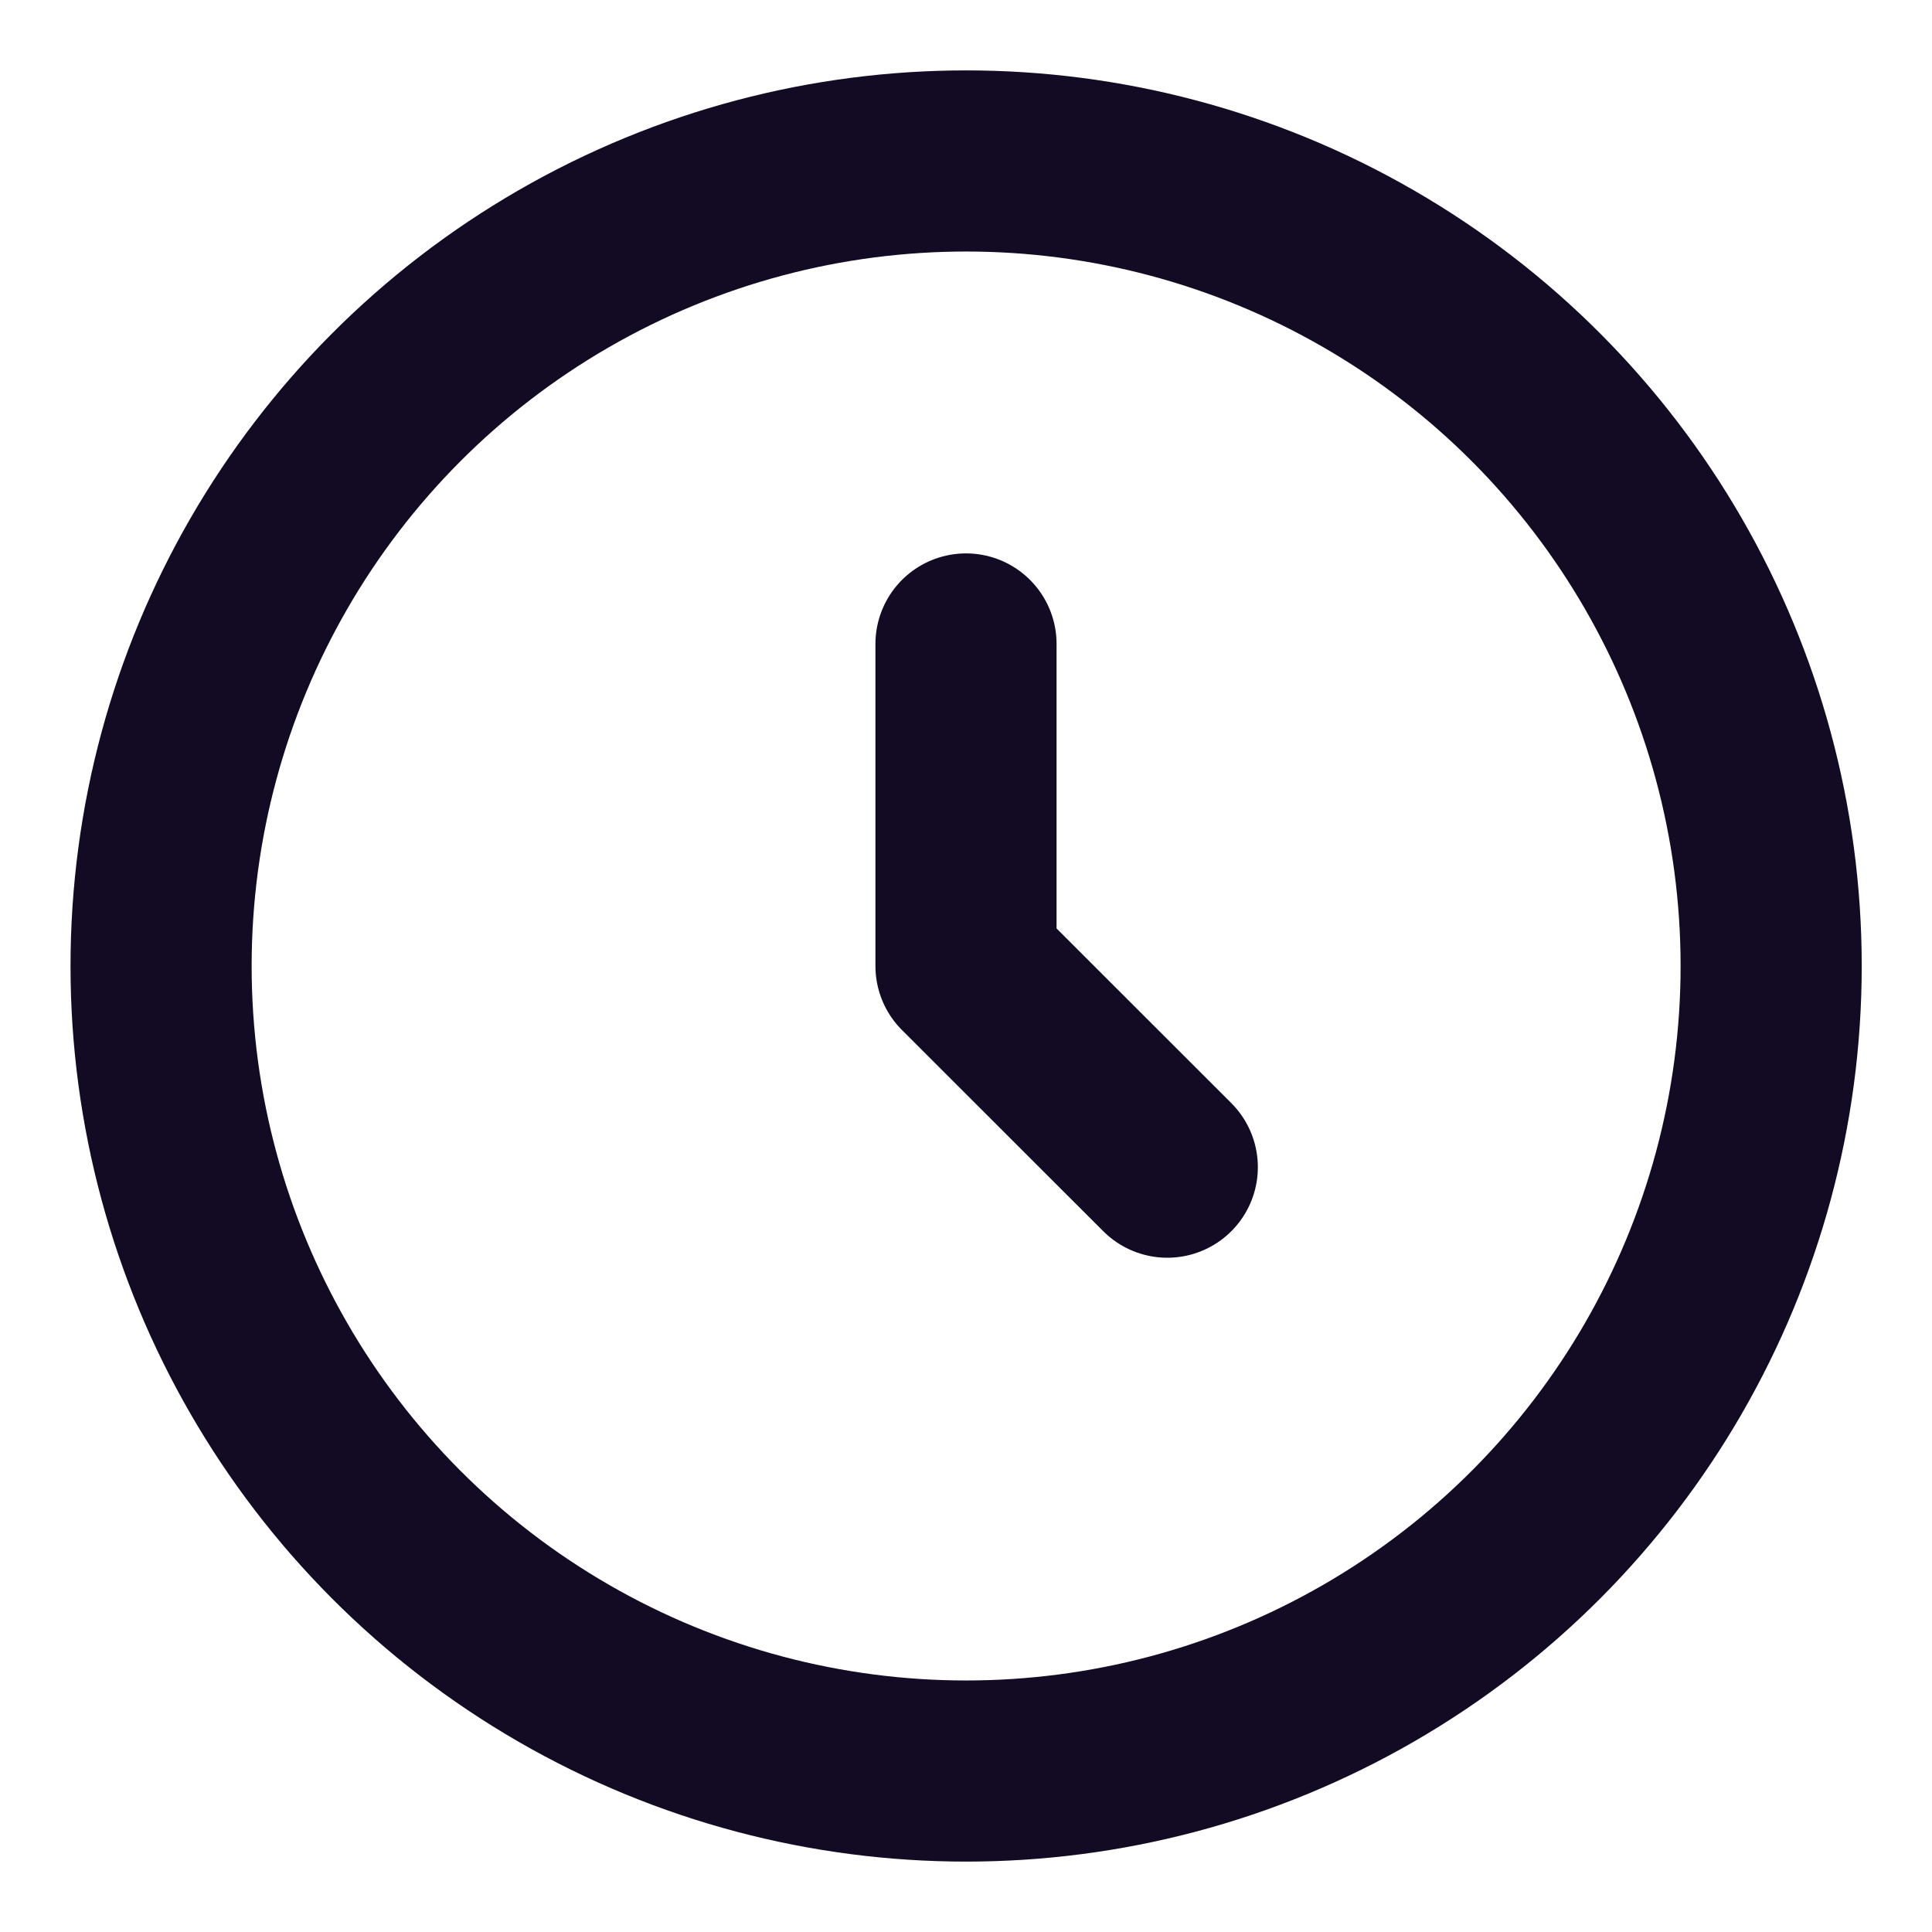
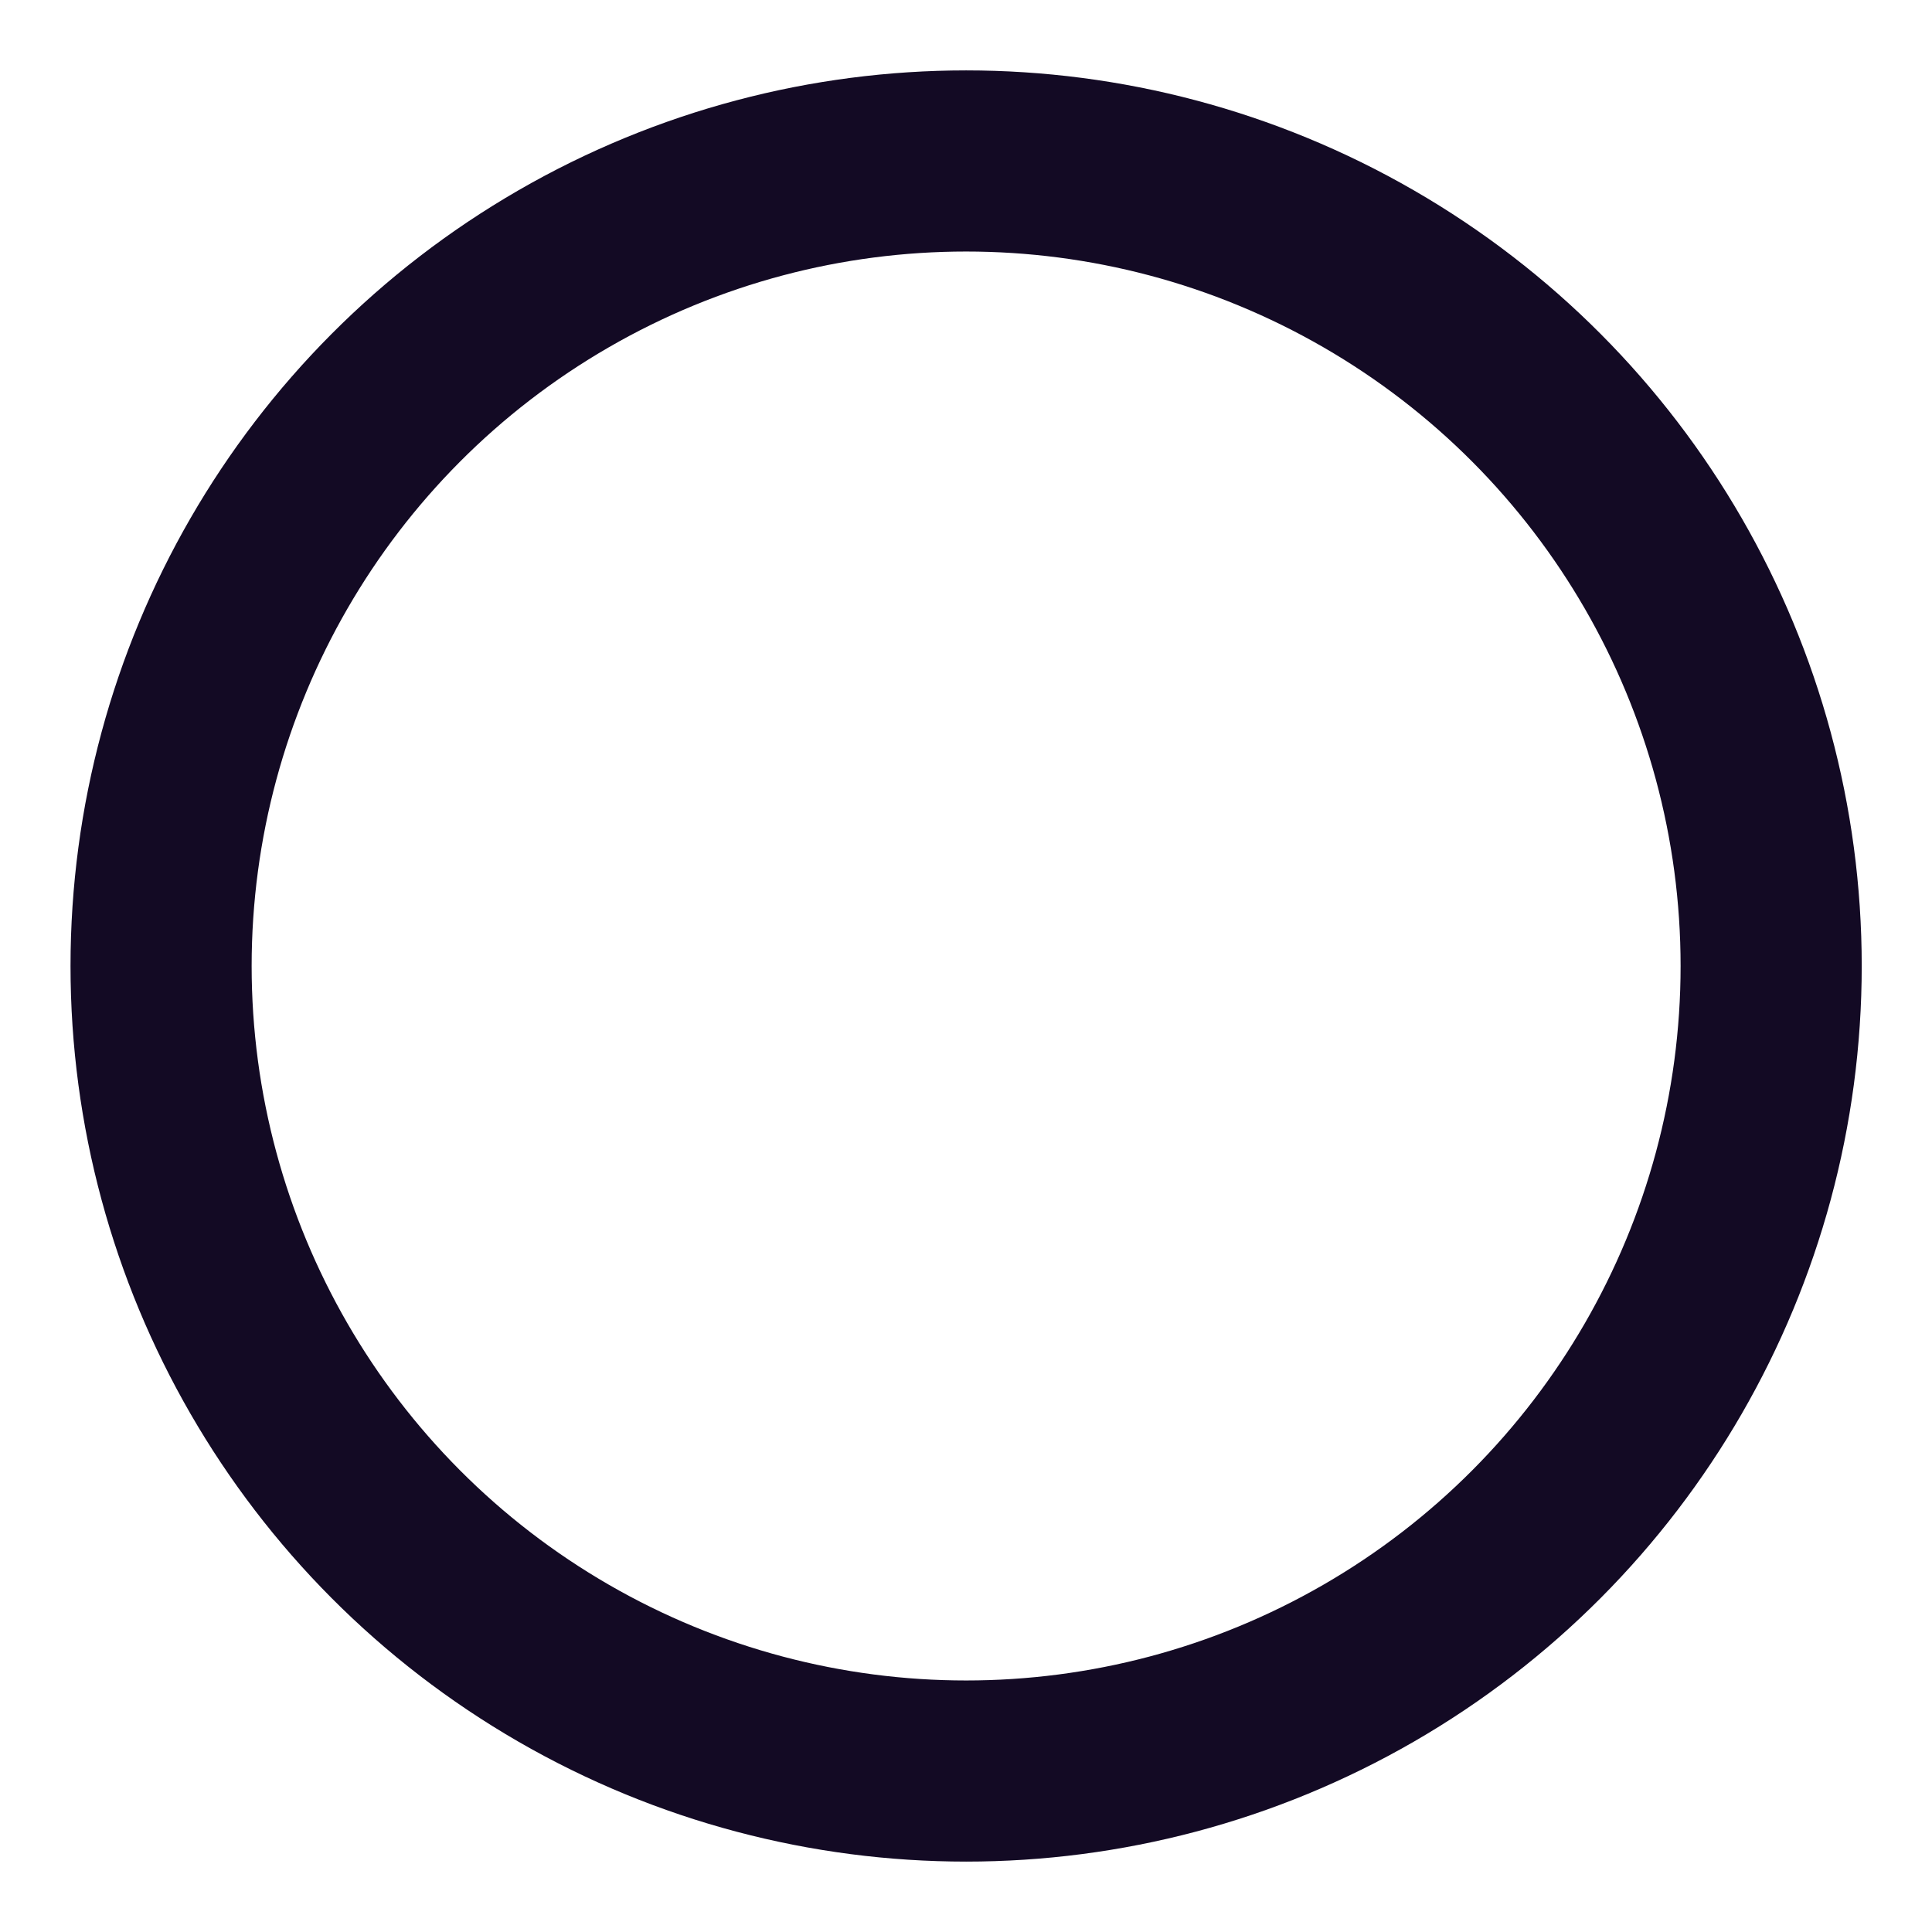
<svg xmlns="http://www.w3.org/2000/svg" width="16" height="16" viewBox="0 0 16 16" fill="none">
  <g id="Clock Circle" clip-path="url(#clip0_922_6054)">
    <circle id="Vector" cx="8.001" cy="8" r="6.667" stroke="#130A24" stroke-width="1.5" />
-     <path id="Vector_2" d="M8 5.333V8L9.667 9.666" stroke="#130A24" stroke-width="1.5" stroke-linecap="round" stroke-linejoin="round" />
  </g>
  <defs>
    <clipPath id="clip0_922_6054">
      <rect width="16" height="16" fill="white" />
    </clipPath>
  </defs>
</svg>